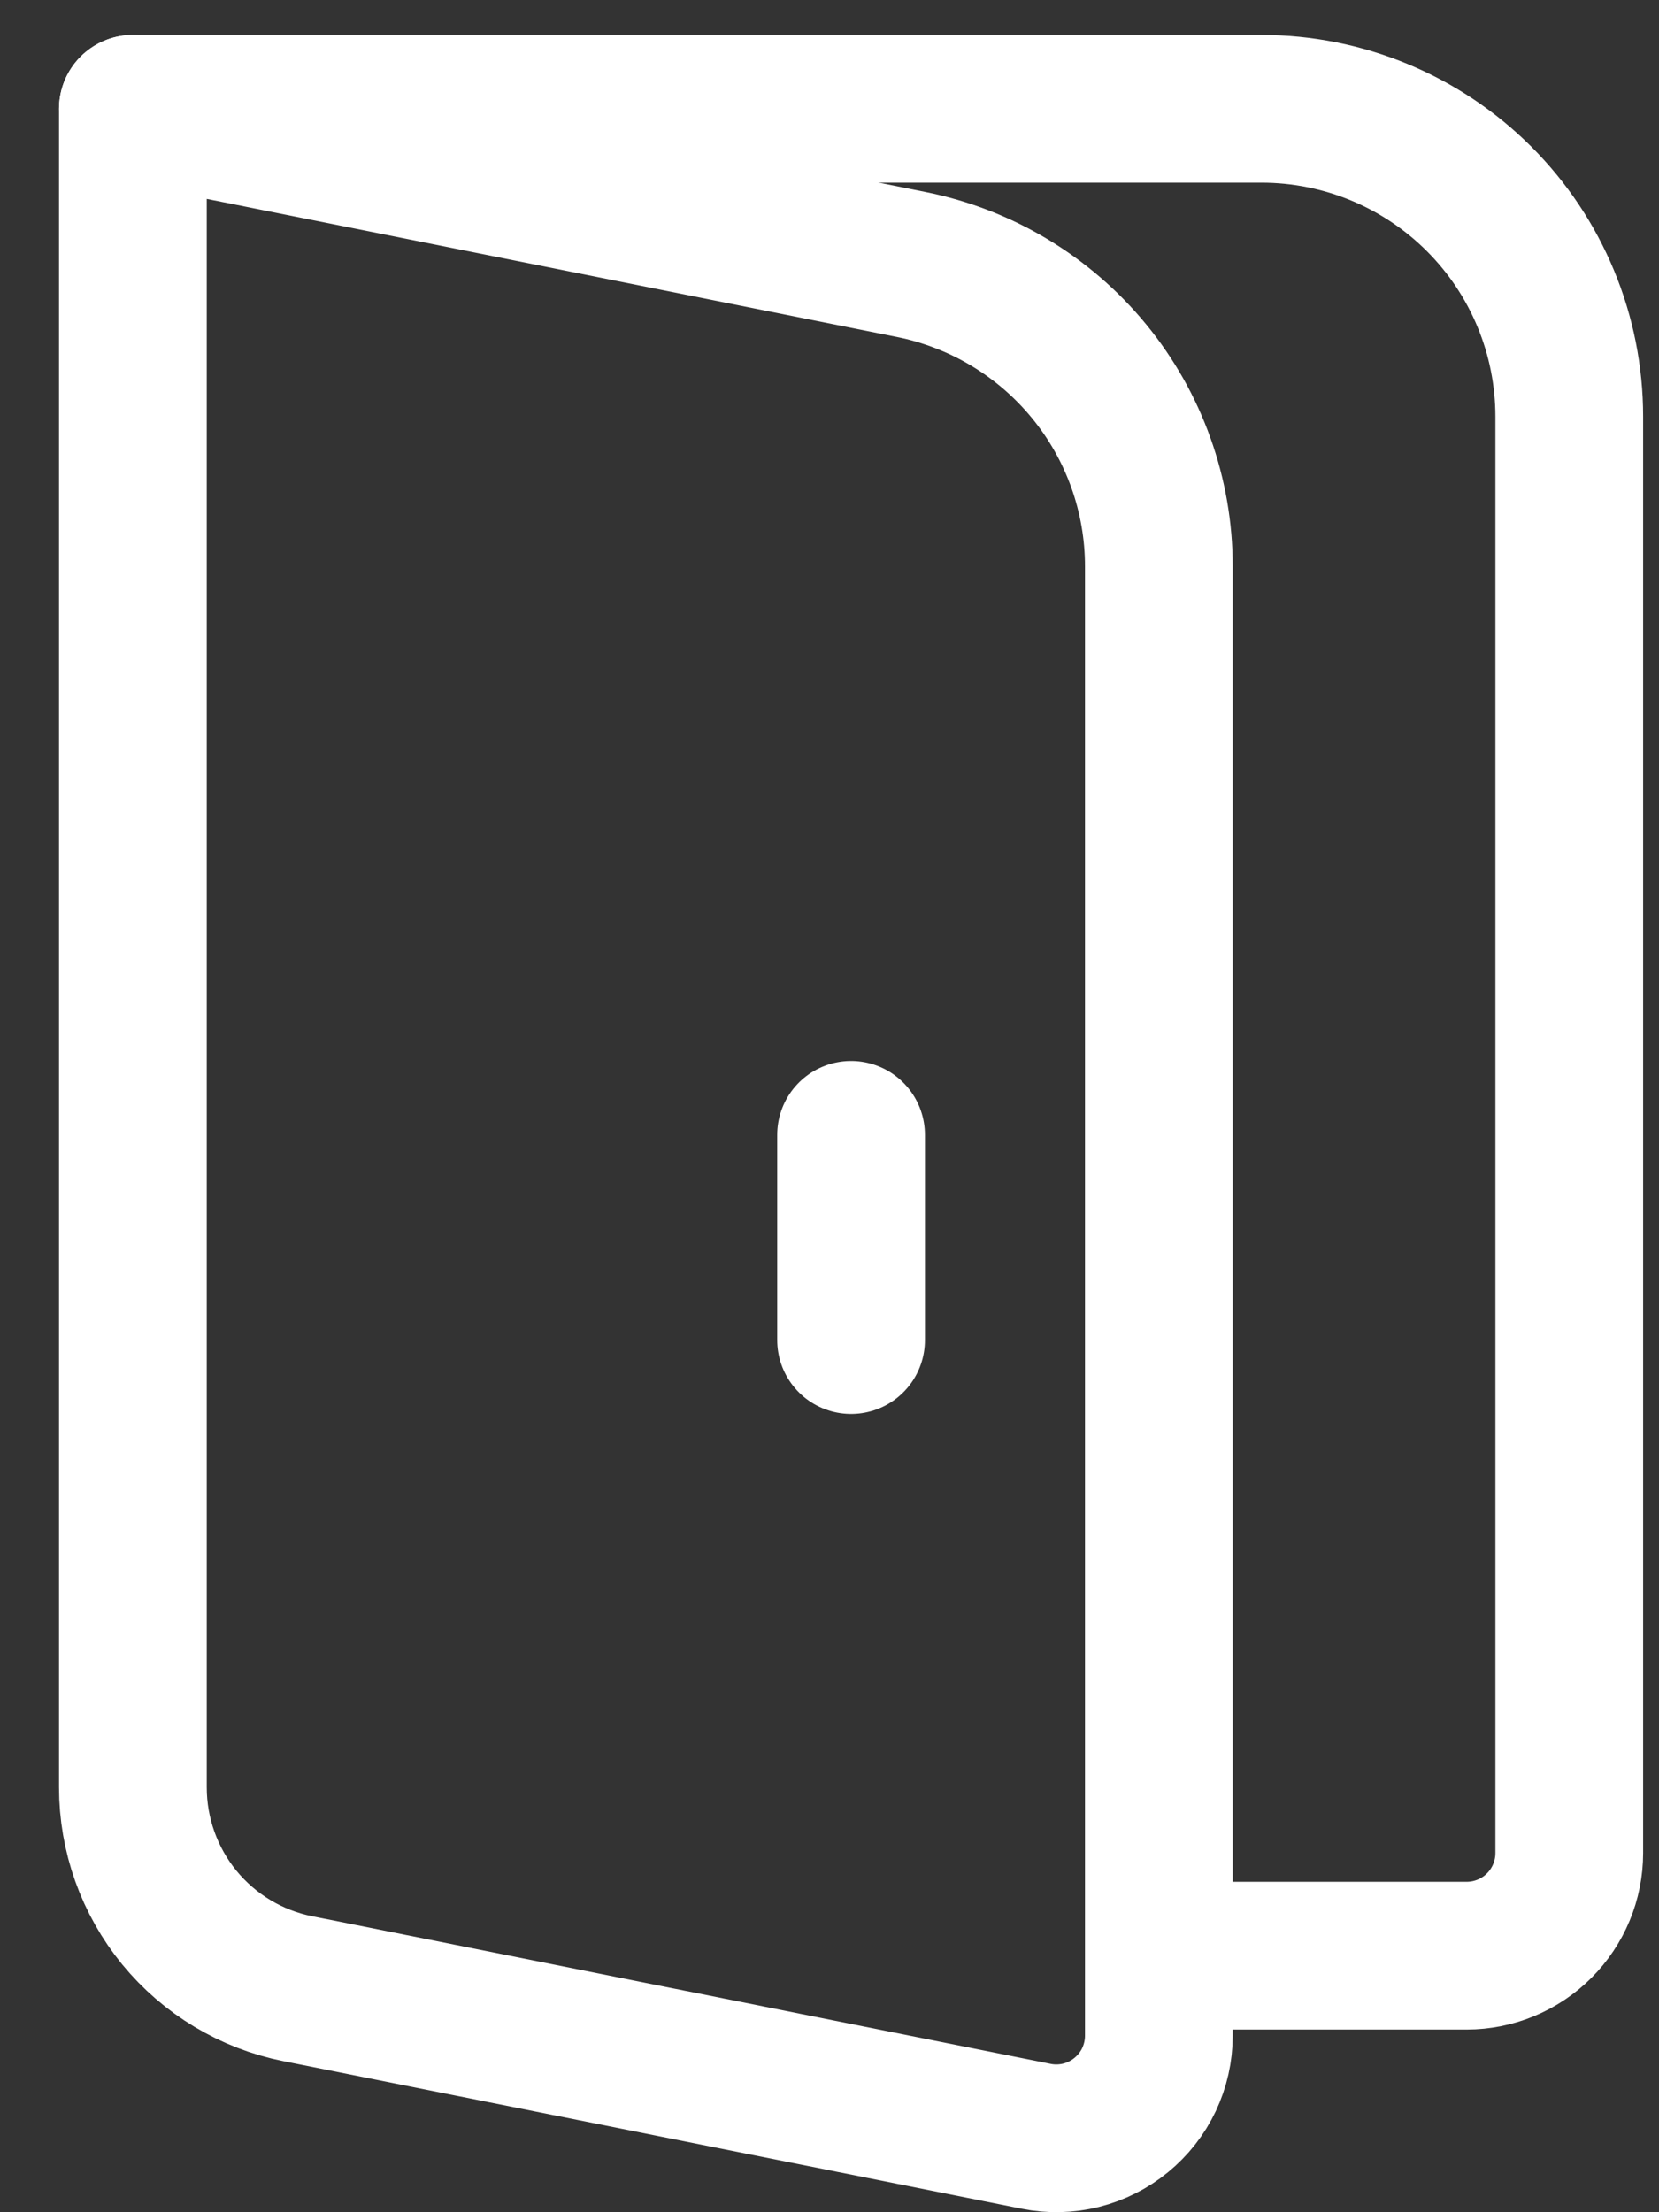
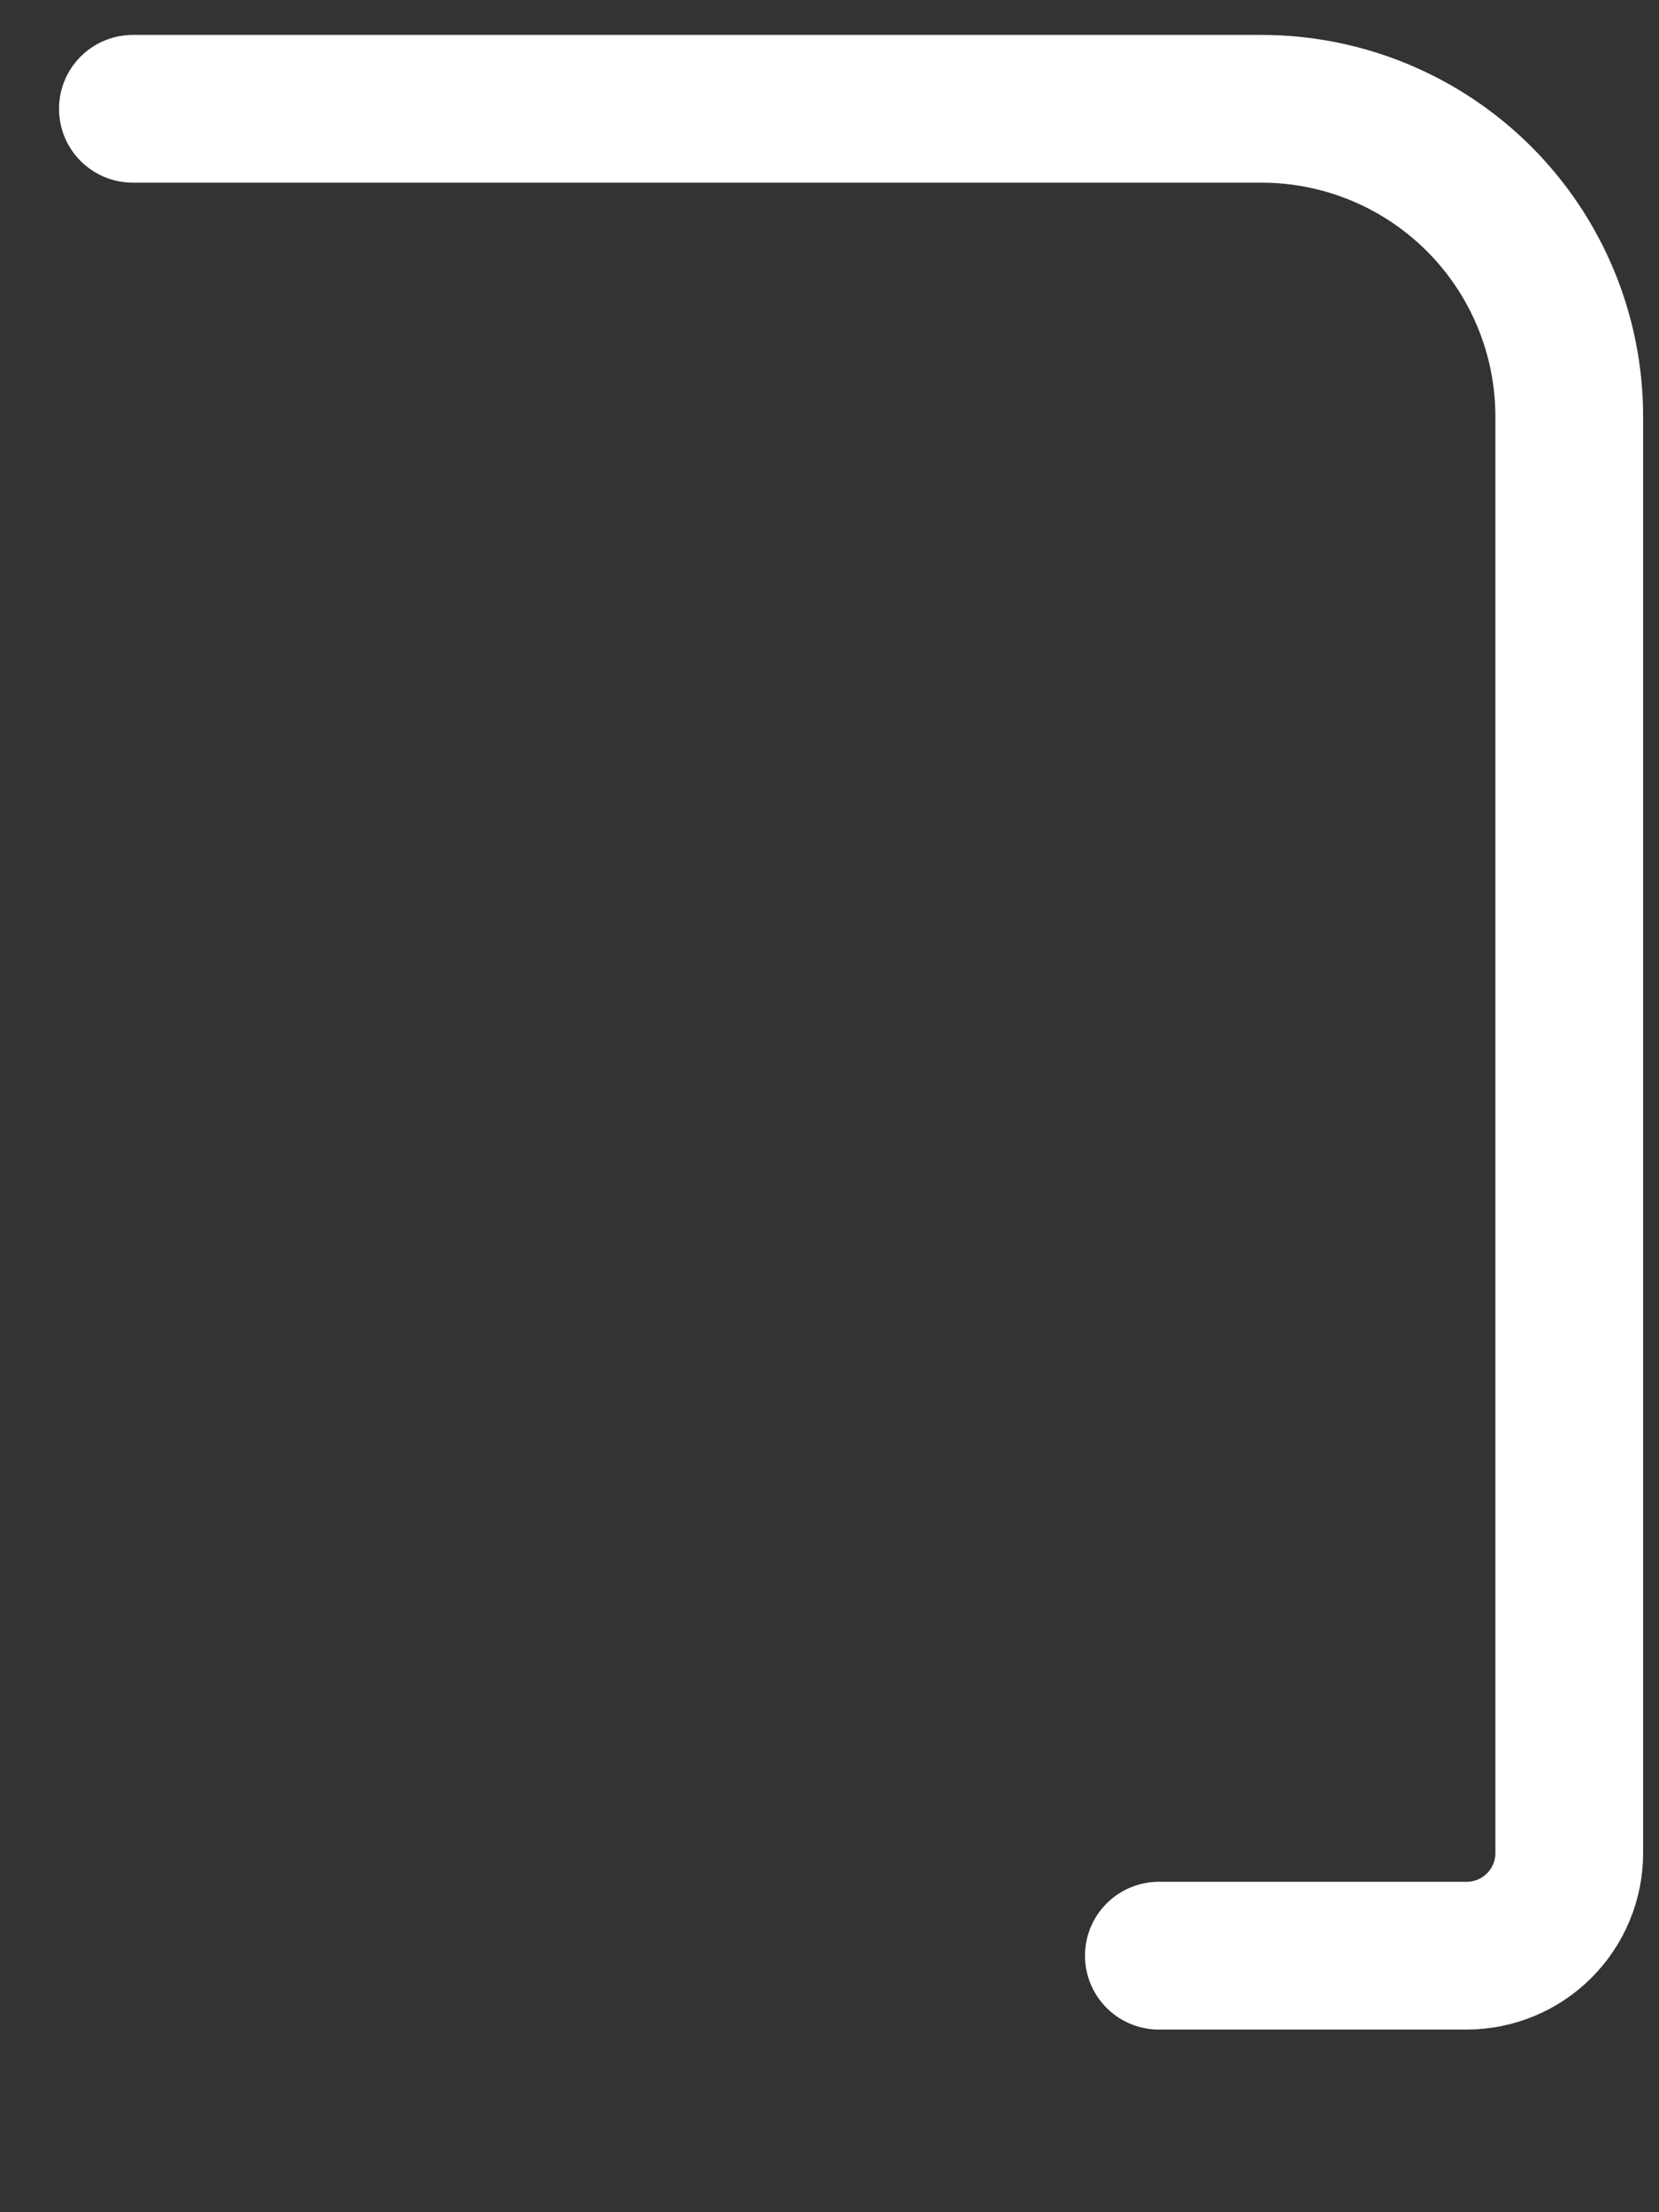
<svg xmlns="http://www.w3.org/2000/svg" width="21" height="28" viewBox="0 0 21 28" fill="none">
  <rect x="0" y="0" width="21" height="28" fill="#333333" stroke="none" />
  <path d="M1.682 1.377H15.968C17.001 1.377 17.992 1.787 18.723 2.518C19.453 3.248 19.864 4.239 19.864 5.273V23.454C19.864 23.799 19.727 24.129 19.483 24.373C19.24 24.616 18.909 24.753 18.565 24.753H14.669" stroke="white" stroke-width="1.87" stroke-linecap="round" stroke-linejoin="round" />
-   <path d="M10.773 14.364V16.961M1.682 1.377L11.536 3.348C12.419 3.525 13.214 4.002 13.785 4.698C14.356 5.394 14.669 6.267 14.669 7.168V25.766C14.669 25.958 14.626 26.148 14.544 26.322C14.462 26.495 14.342 26.648 14.193 26.77C14.045 26.892 13.871 26.979 13.685 27.026C13.498 27.072 13.304 27.077 13.116 27.039L3.77 25.171C3.181 25.054 2.651 24.735 2.27 24.271C1.89 23.806 1.682 23.224 1.682 22.623V1.377Z" stroke="white" stroke-width="1.87" stroke-linecap="round" stroke-linejoin="round" />
</svg>